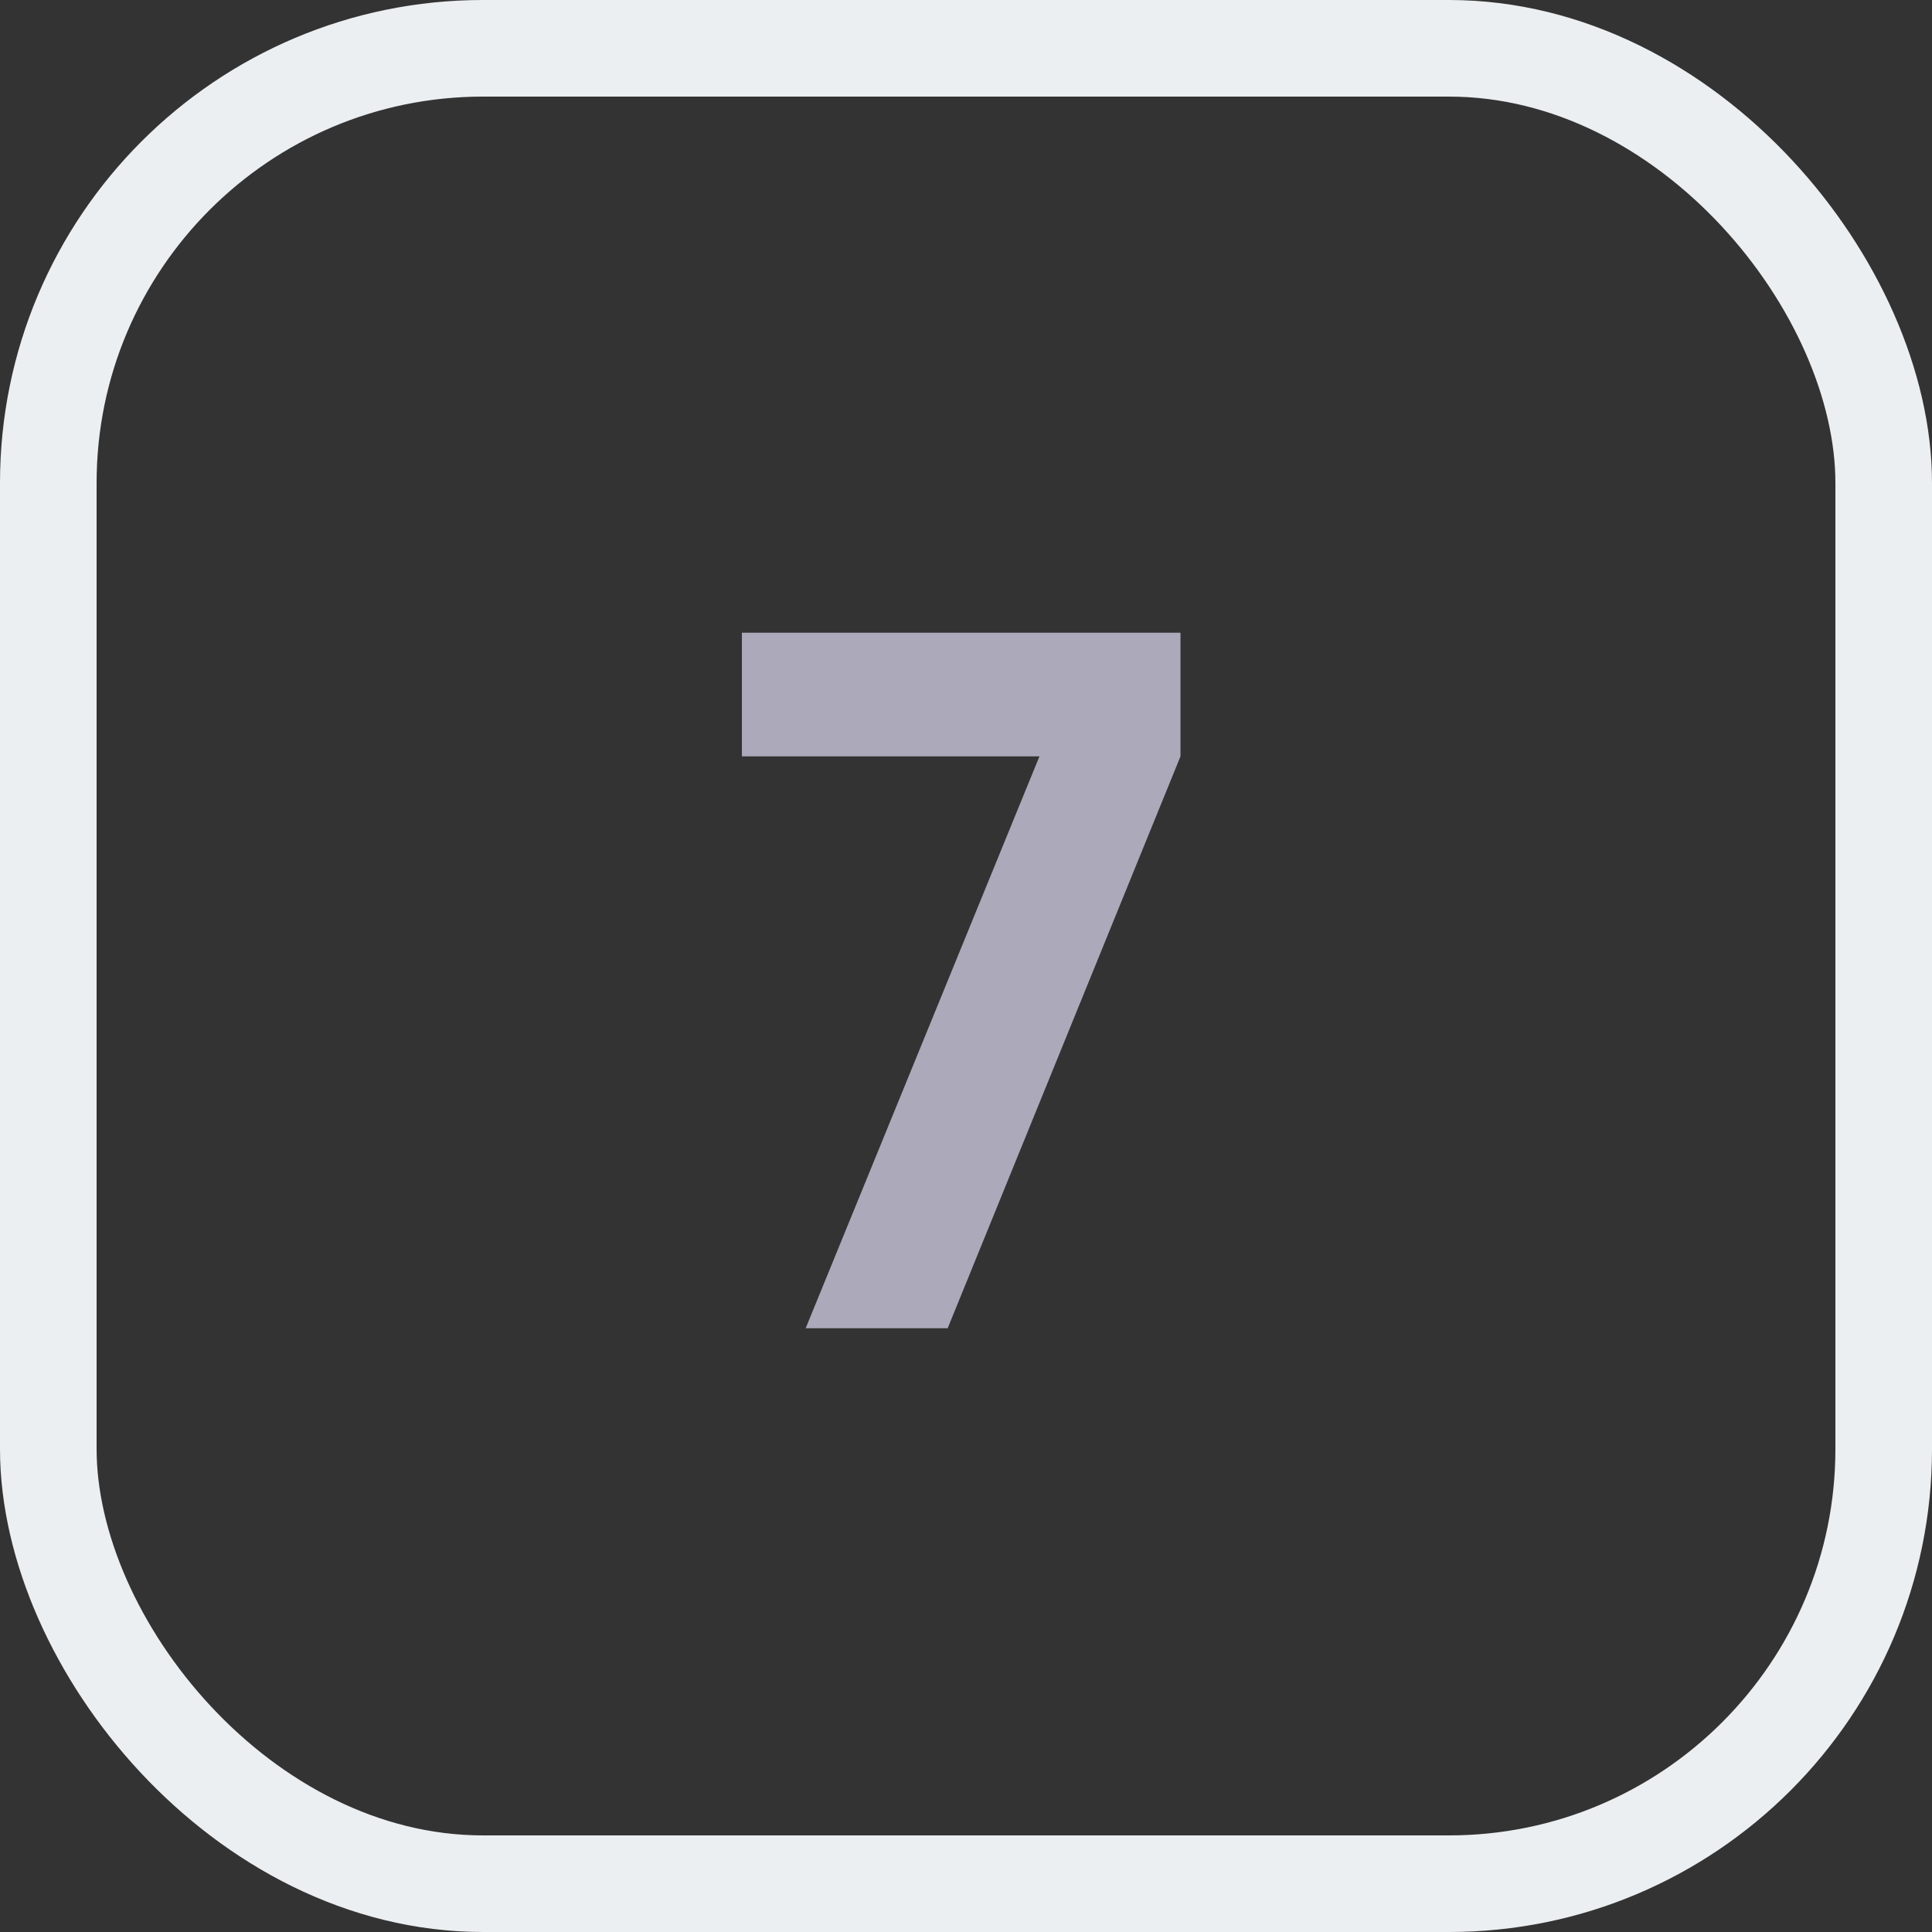
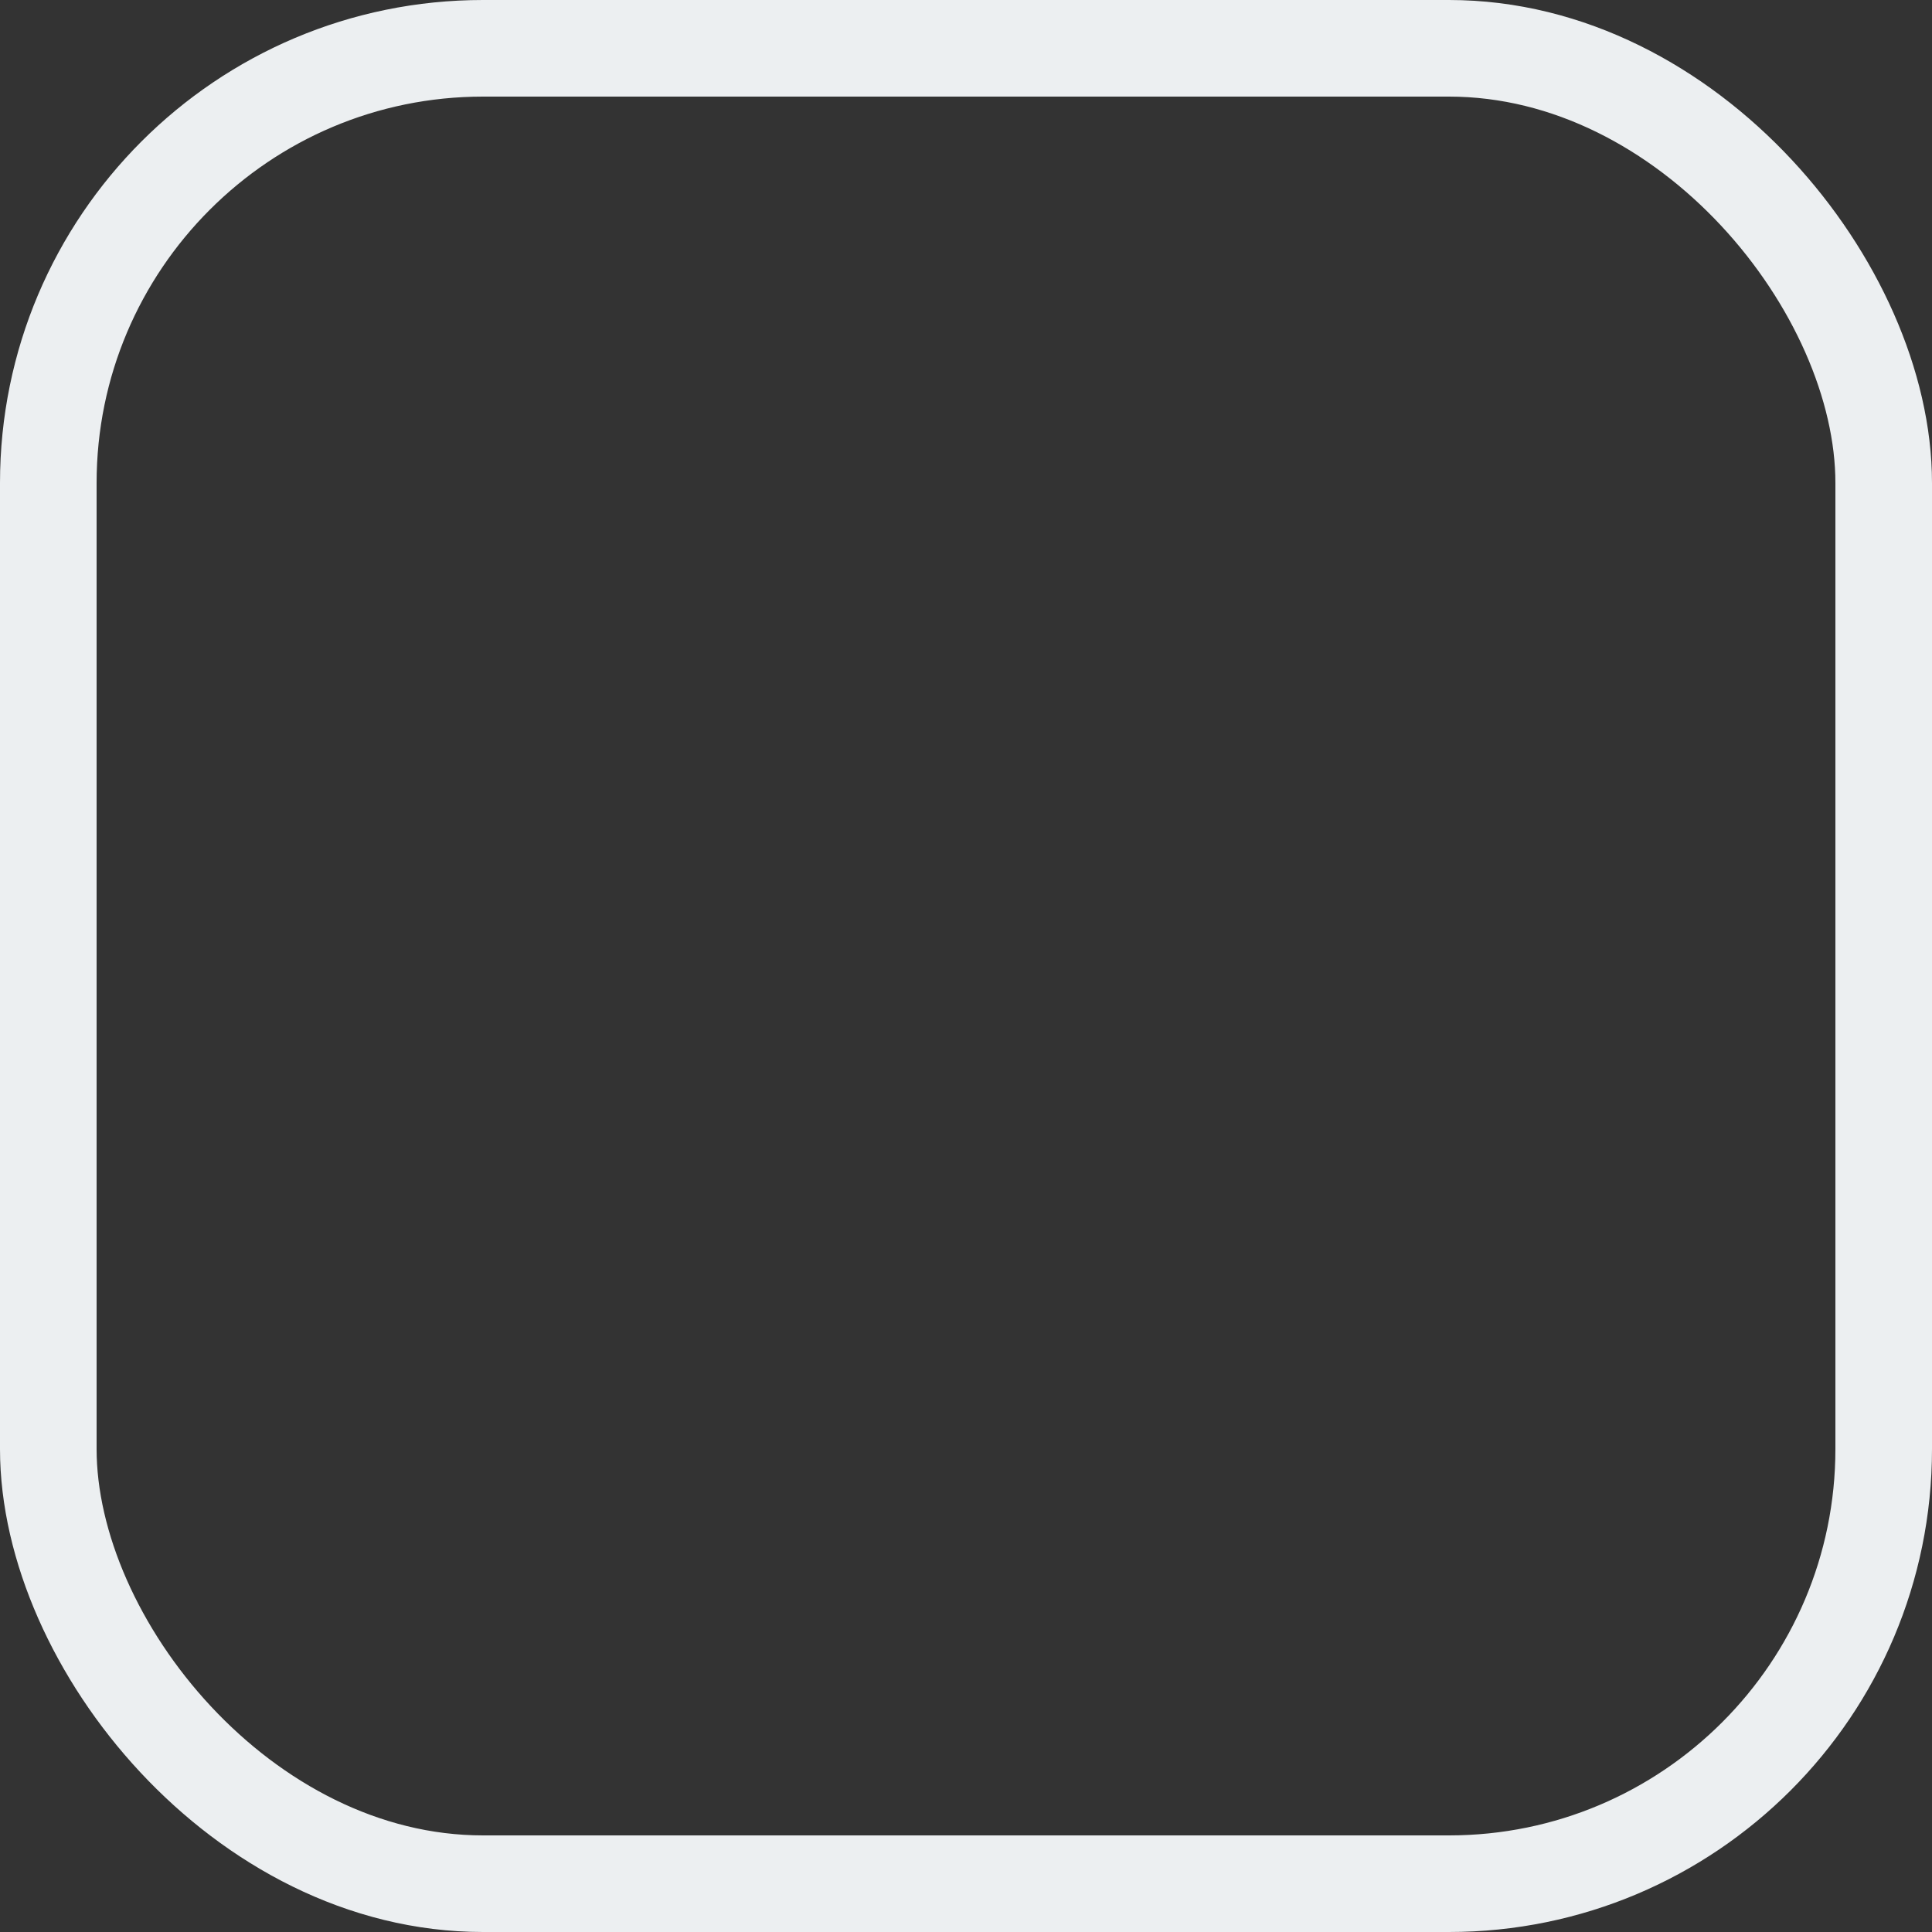
<svg xmlns="http://www.w3.org/2000/svg" width="80" height="80" viewBox="0 0 80 80" fill="none">
  <rect x="0" y="0" width="80" height="80" fill="#333333" stroke="none" />
  <rect x="2" y="2" width="76" height="76" rx="18" stroke="#ECEFF1" stroke-width="4" />
-   <path d="M33.361 55L43.041 31.32H30.721V26.2H48.881V31.32L39.241 55H33.361Z" fill="#ACA9BB" />
</svg>